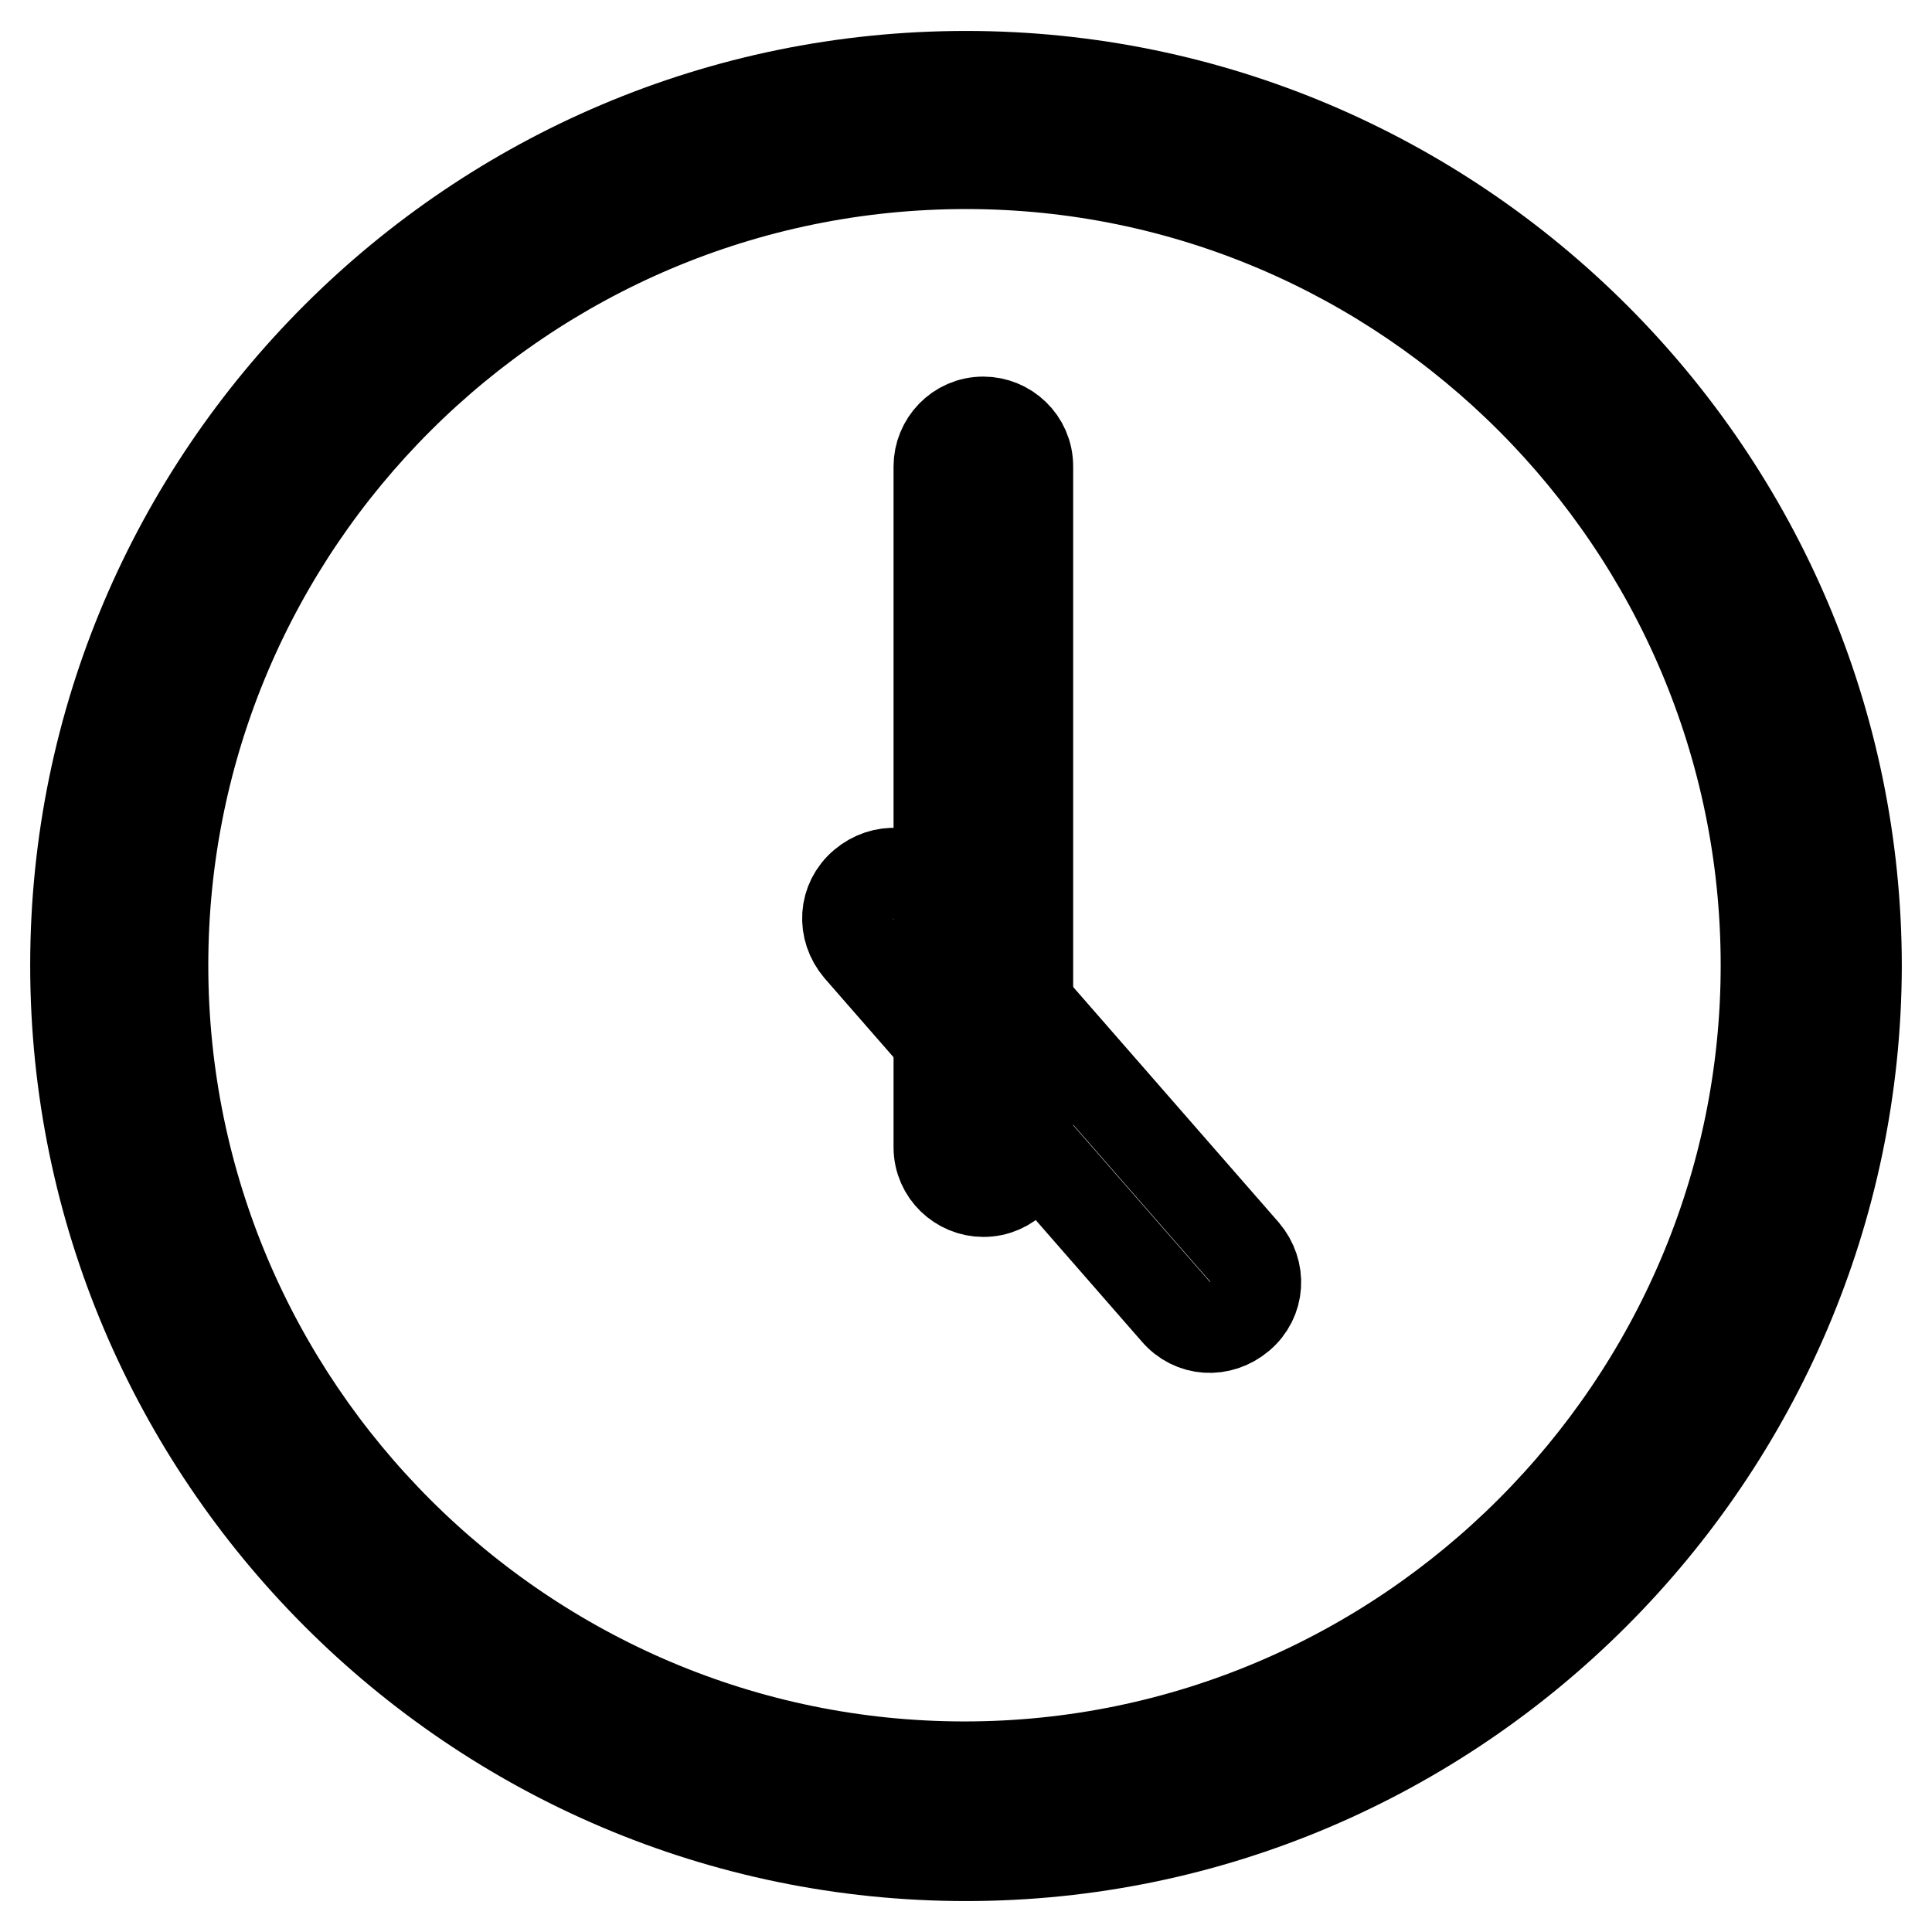
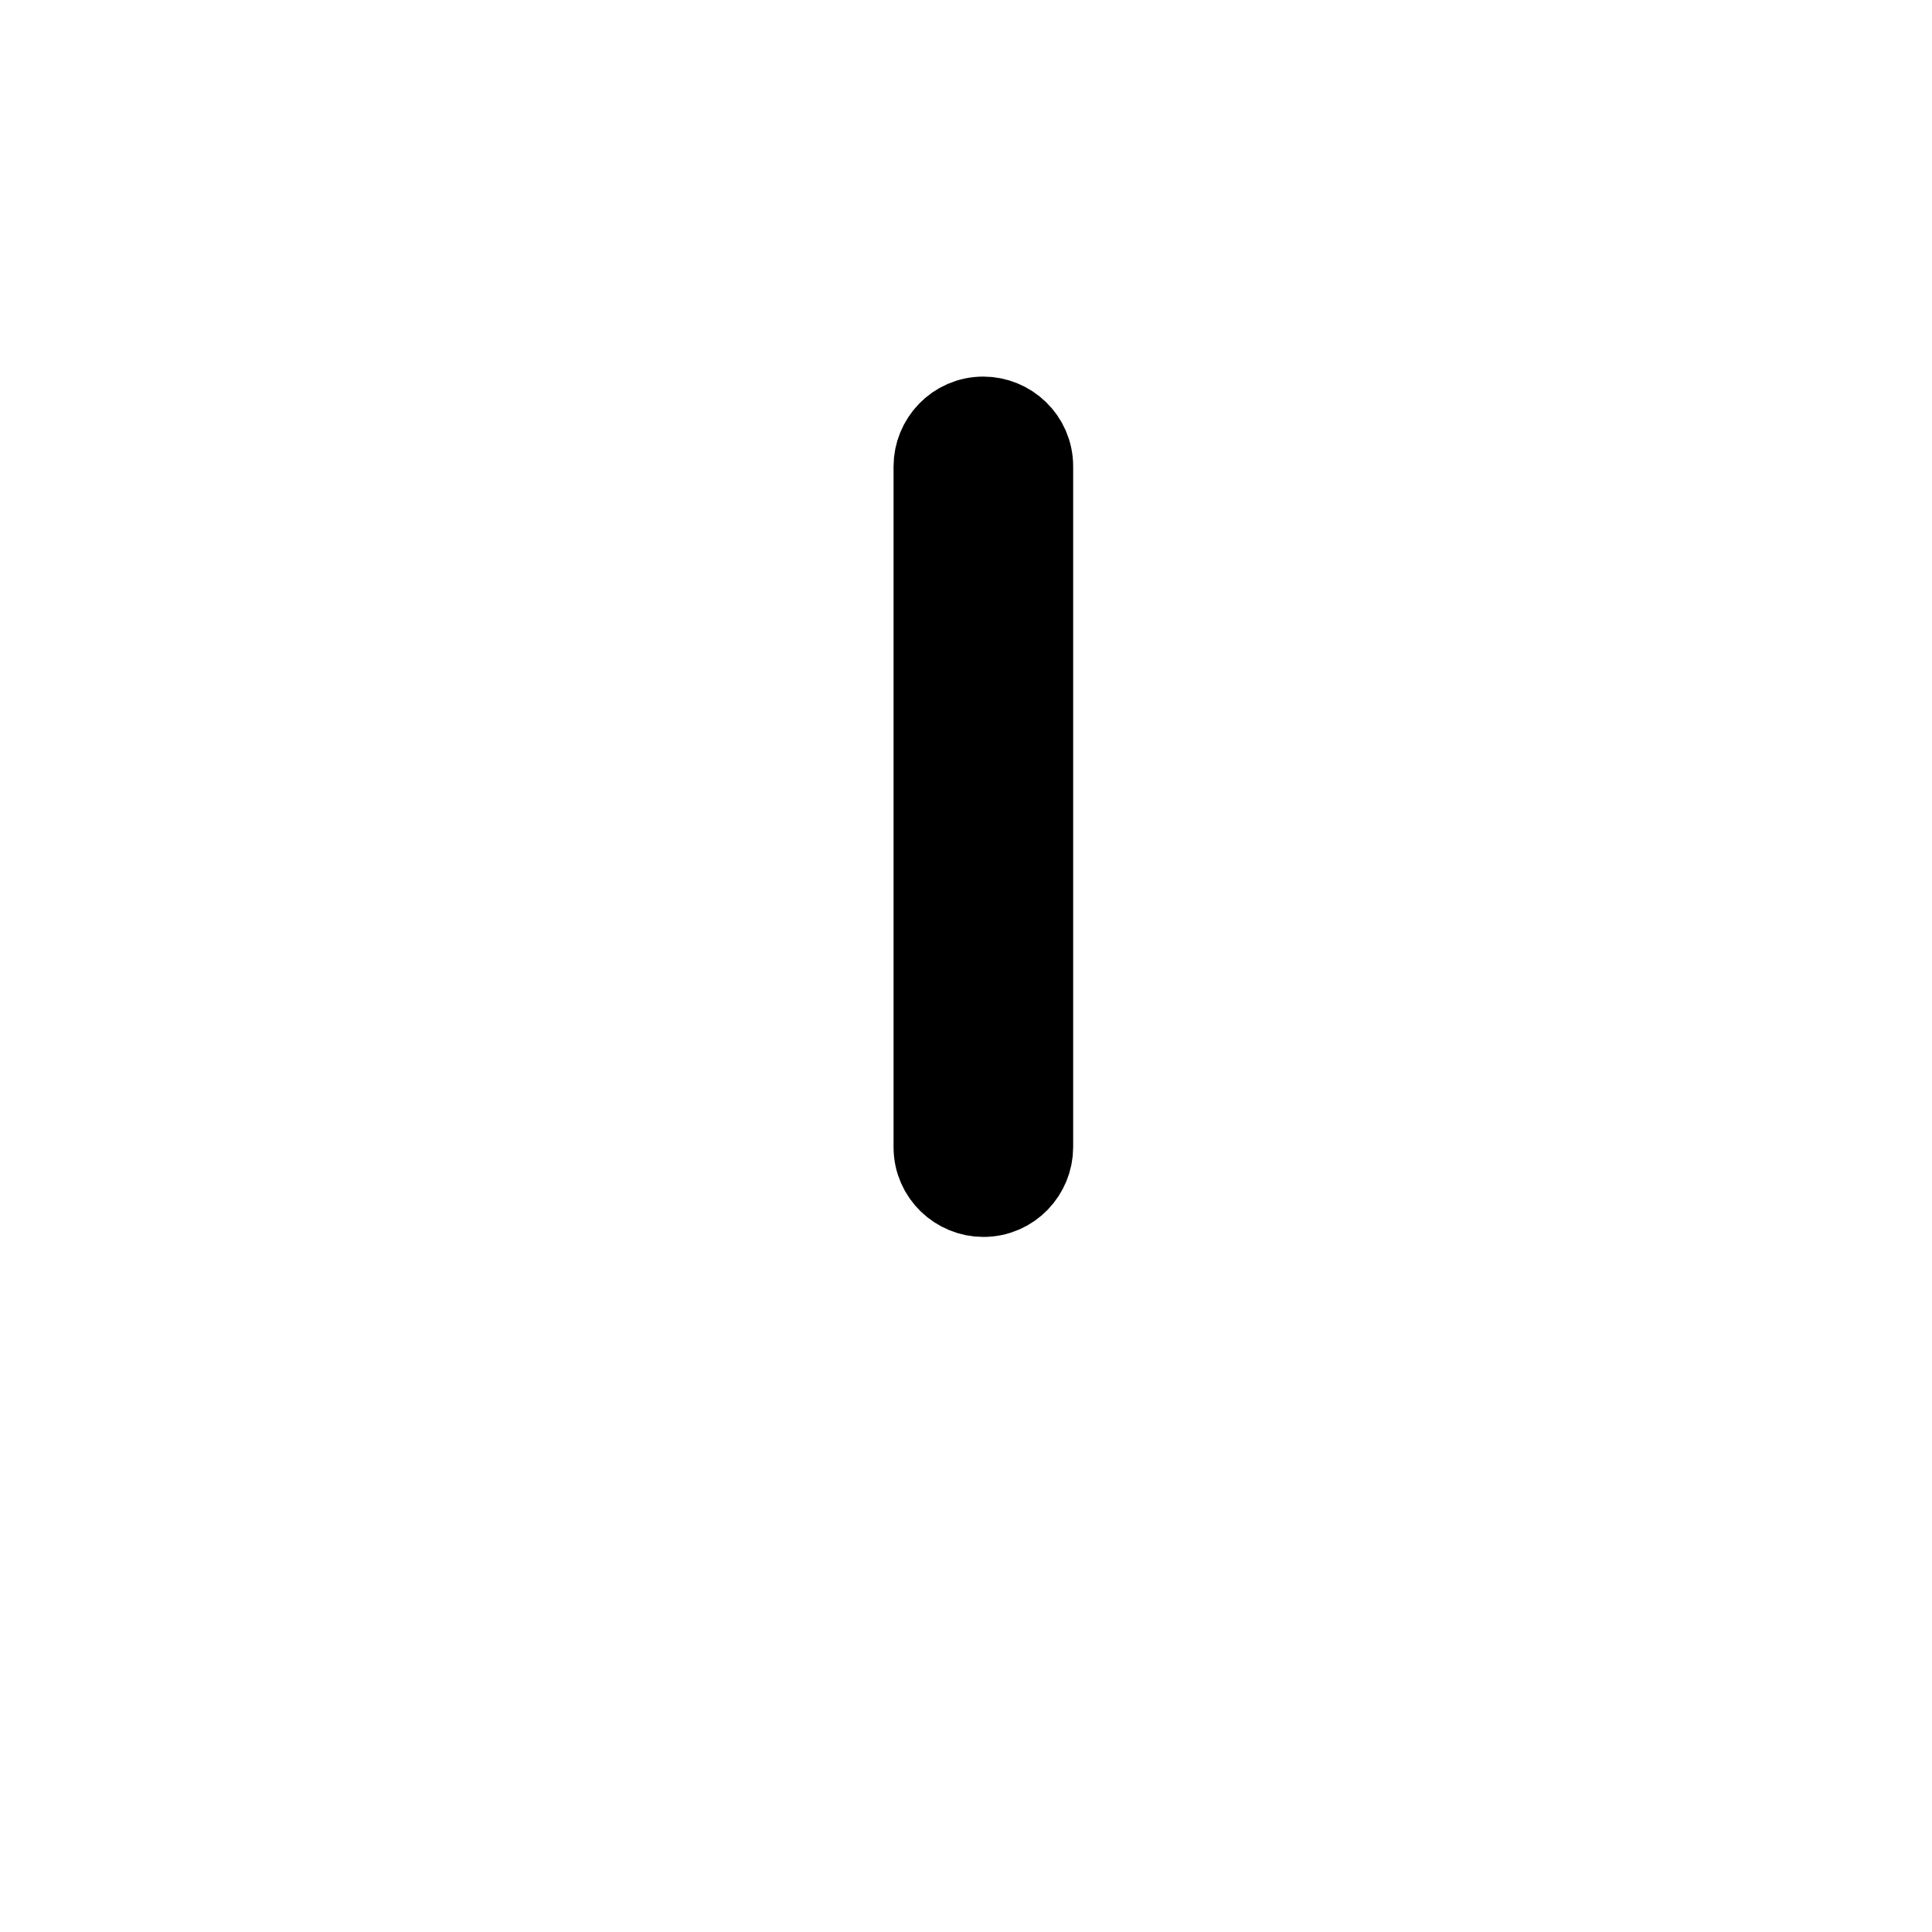
<svg xmlns="http://www.w3.org/2000/svg" version="1.1" x="0px" y="0px" viewBox="0 0 256 256" enable-background="new 0 0 256 256" xml:space="preserve">
  <g>
    <path stroke-width="12" fill-opacity="0" stroke="#000000" d="M124.4,152c0,3.4,2.8,5.9,5.9,5.9c3.4,0,5.9-2.8,5.9-5.9V61.8c0-3.4-2.8-5.9-5.9-5.9 c-3.4,0-5.9,2.8-5.9,5.9V152z" />
-     <path stroke-width="12" fill-opacity="0" stroke="#000000" d="M122.9,117.8c-2.2-2.6-5.9-2.8-8.5-0.6c-2.6,2.2-2.8,5.9-0.6,8.5l42,48.1c2.2,2.6,5.9,2.8,8.5,0.6 c2.6-2.2,2.8-5.9,0.6-8.5L122.9,117.8z" />
-     <path stroke-width="12" fill-opacity="0" stroke="#000000" d="M128,245.9c-65.1,0-118-53.1-118-118C10,63,62.9,10.1,128,10.1c64.9,0,118,52.9,118,118 C245.8,192.8,192.9,245.9,128,245.9z M128,21.7c-58.6,0-106.4,47.6-106.4,106.2s47.8,106.2,106.2,106.2 c58.4,0,106.2-47.8,106.2-106.2C234,69.5,186.4,21.7,128,21.7z" />
  </g>
</svg>